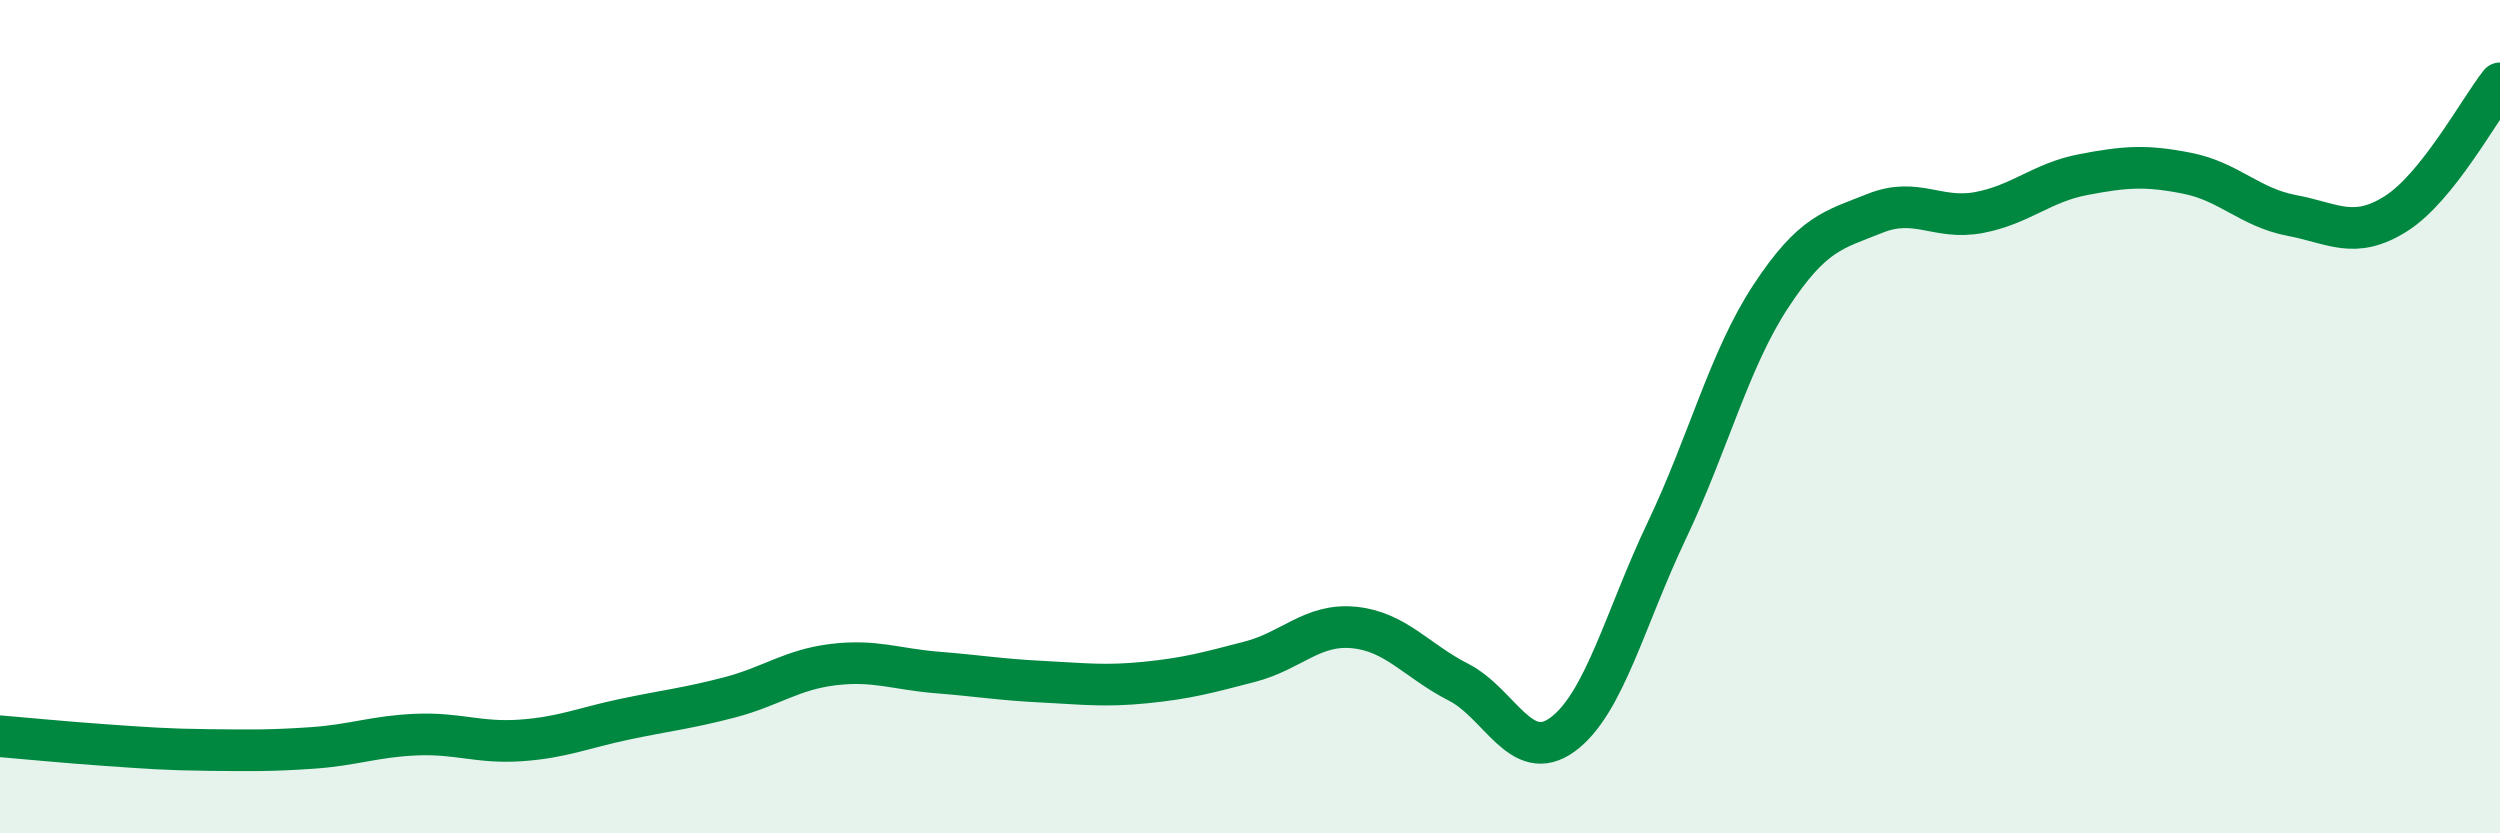
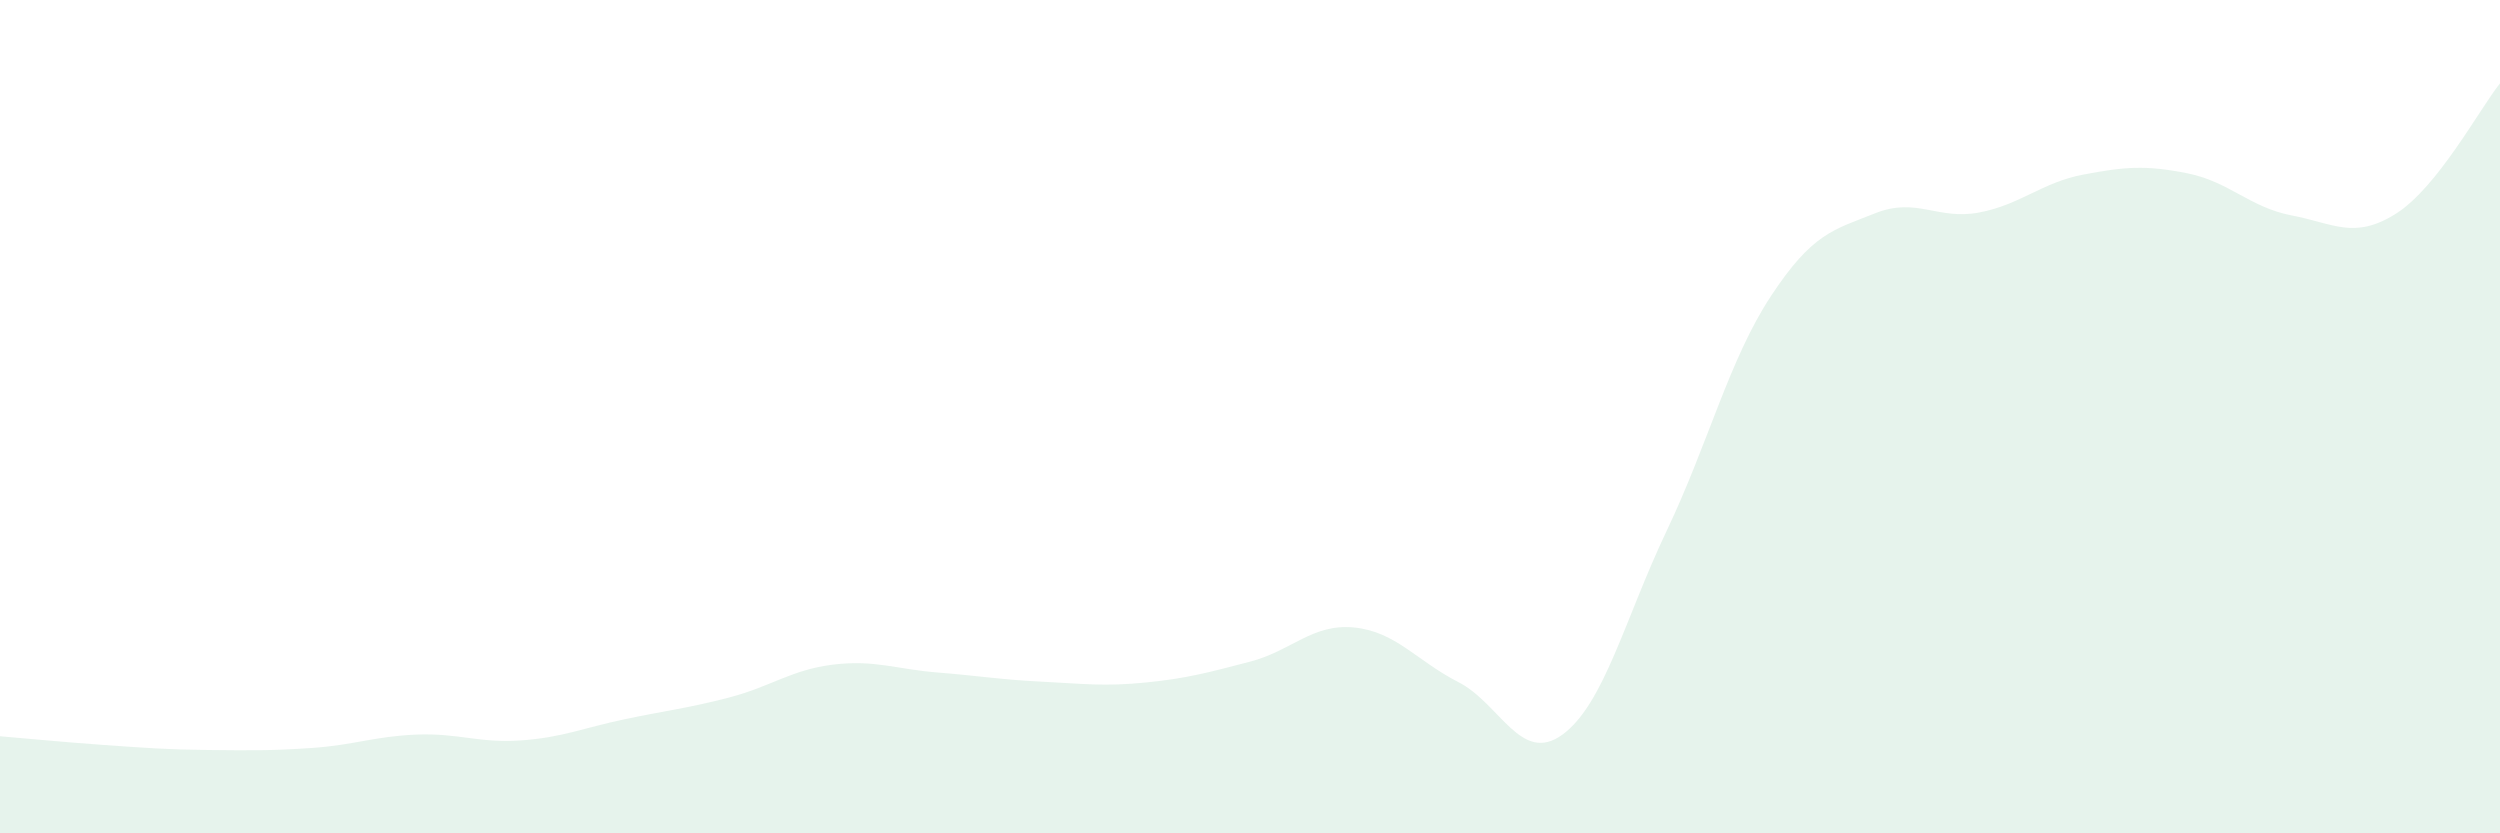
<svg xmlns="http://www.w3.org/2000/svg" width="60" height="20" viewBox="0 0 60 20">
  <path d="M 0,17.67 C 0.5,17.71 1.5,17.81 2.5,17.88 C 3.5,17.95 4,17.99 5,18 C 6,18.01 6.5,18.02 7.5,17.95 C 8.5,17.88 9,17.67 10,17.63 C 11,17.59 11.5,17.84 12.5,17.77 C 13.5,17.7 14,17.47 15,17.26 C 16,17.05 16.5,17 17.5,16.74 C 18.5,16.48 19,16.07 20,15.95 C 21,15.83 21.5,16.06 22.5,16.14 C 23.5,16.22 24,16.31 25,16.36 C 26,16.41 26.5,16.48 27.5,16.38 C 28.5,16.28 29,16.14 30,15.88 C 31,15.62 31.5,14.96 32.5,15.06 C 33.5,15.16 34,15.86 35,16.37 C 36,16.88 36.5,18.36 37.5,17.63 C 38.5,16.9 39,14.84 40,12.74 C 41,10.64 41.5,8.63 42.5,7.11 C 43.5,5.59 44,5.52 45,5.12 C 46,4.72 46.5,5.29 47.5,5.1 C 48.5,4.91 49,4.38 50,4.19 C 51,4 51.5,3.96 52.5,4.16 C 53.5,4.36 54,4.98 55,5.17 C 56,5.36 56.5,5.76 57.5,5.13 C 58.5,4.5 59.5,2.63 60,2L60 20L0 20Z" fill="#008740" opacity="0.1" stroke-linecap="round" stroke-linejoin="round" />
-   <path d="M 0,17.67 C 0.5,17.71 1.5,17.81 2.5,17.88 C 3.5,17.95 4,17.99 5,18 C 6,18.01 6.5,18.02 7.5,17.95 C 8.5,17.88 9,17.67 10,17.63 C 11,17.59 11.5,17.84 12.5,17.77 C 13.5,17.7 14,17.47 15,17.26 C 16,17.05 16.5,17 17.5,16.74 C 18.5,16.48 19,16.07 20,15.95 C 21,15.83 21.5,16.06 22.5,16.14 C 23.5,16.22 24,16.31 25,16.36 C 26,16.41 26.5,16.48 27.5,16.38 C 28.5,16.28 29,16.14 30,15.88 C 31,15.62 31.5,14.96 32.5,15.06 C 33.5,15.16 34,15.86 35,16.37 C 36,16.88 36.5,18.36 37.5,17.63 C 38.5,16.9 39,14.84 40,12.74 C 41,10.64 41.5,8.63 42.5,7.11 C 43.5,5.59 44,5.52 45,5.12 C 46,4.72 46.5,5.29 47.5,5.1 C 48.5,4.91 49,4.38 50,4.19 C 51,4 51.5,3.96 52.5,4.16 C 53.5,4.36 54,4.98 55,5.17 C 56,5.36 56.5,5.76 57.5,5.13 C 58.5,4.5 59.5,2.63 60,2" stroke="#008740" stroke-width="1" fill="none" stroke-linecap="round" stroke-linejoin="round" />
</svg>